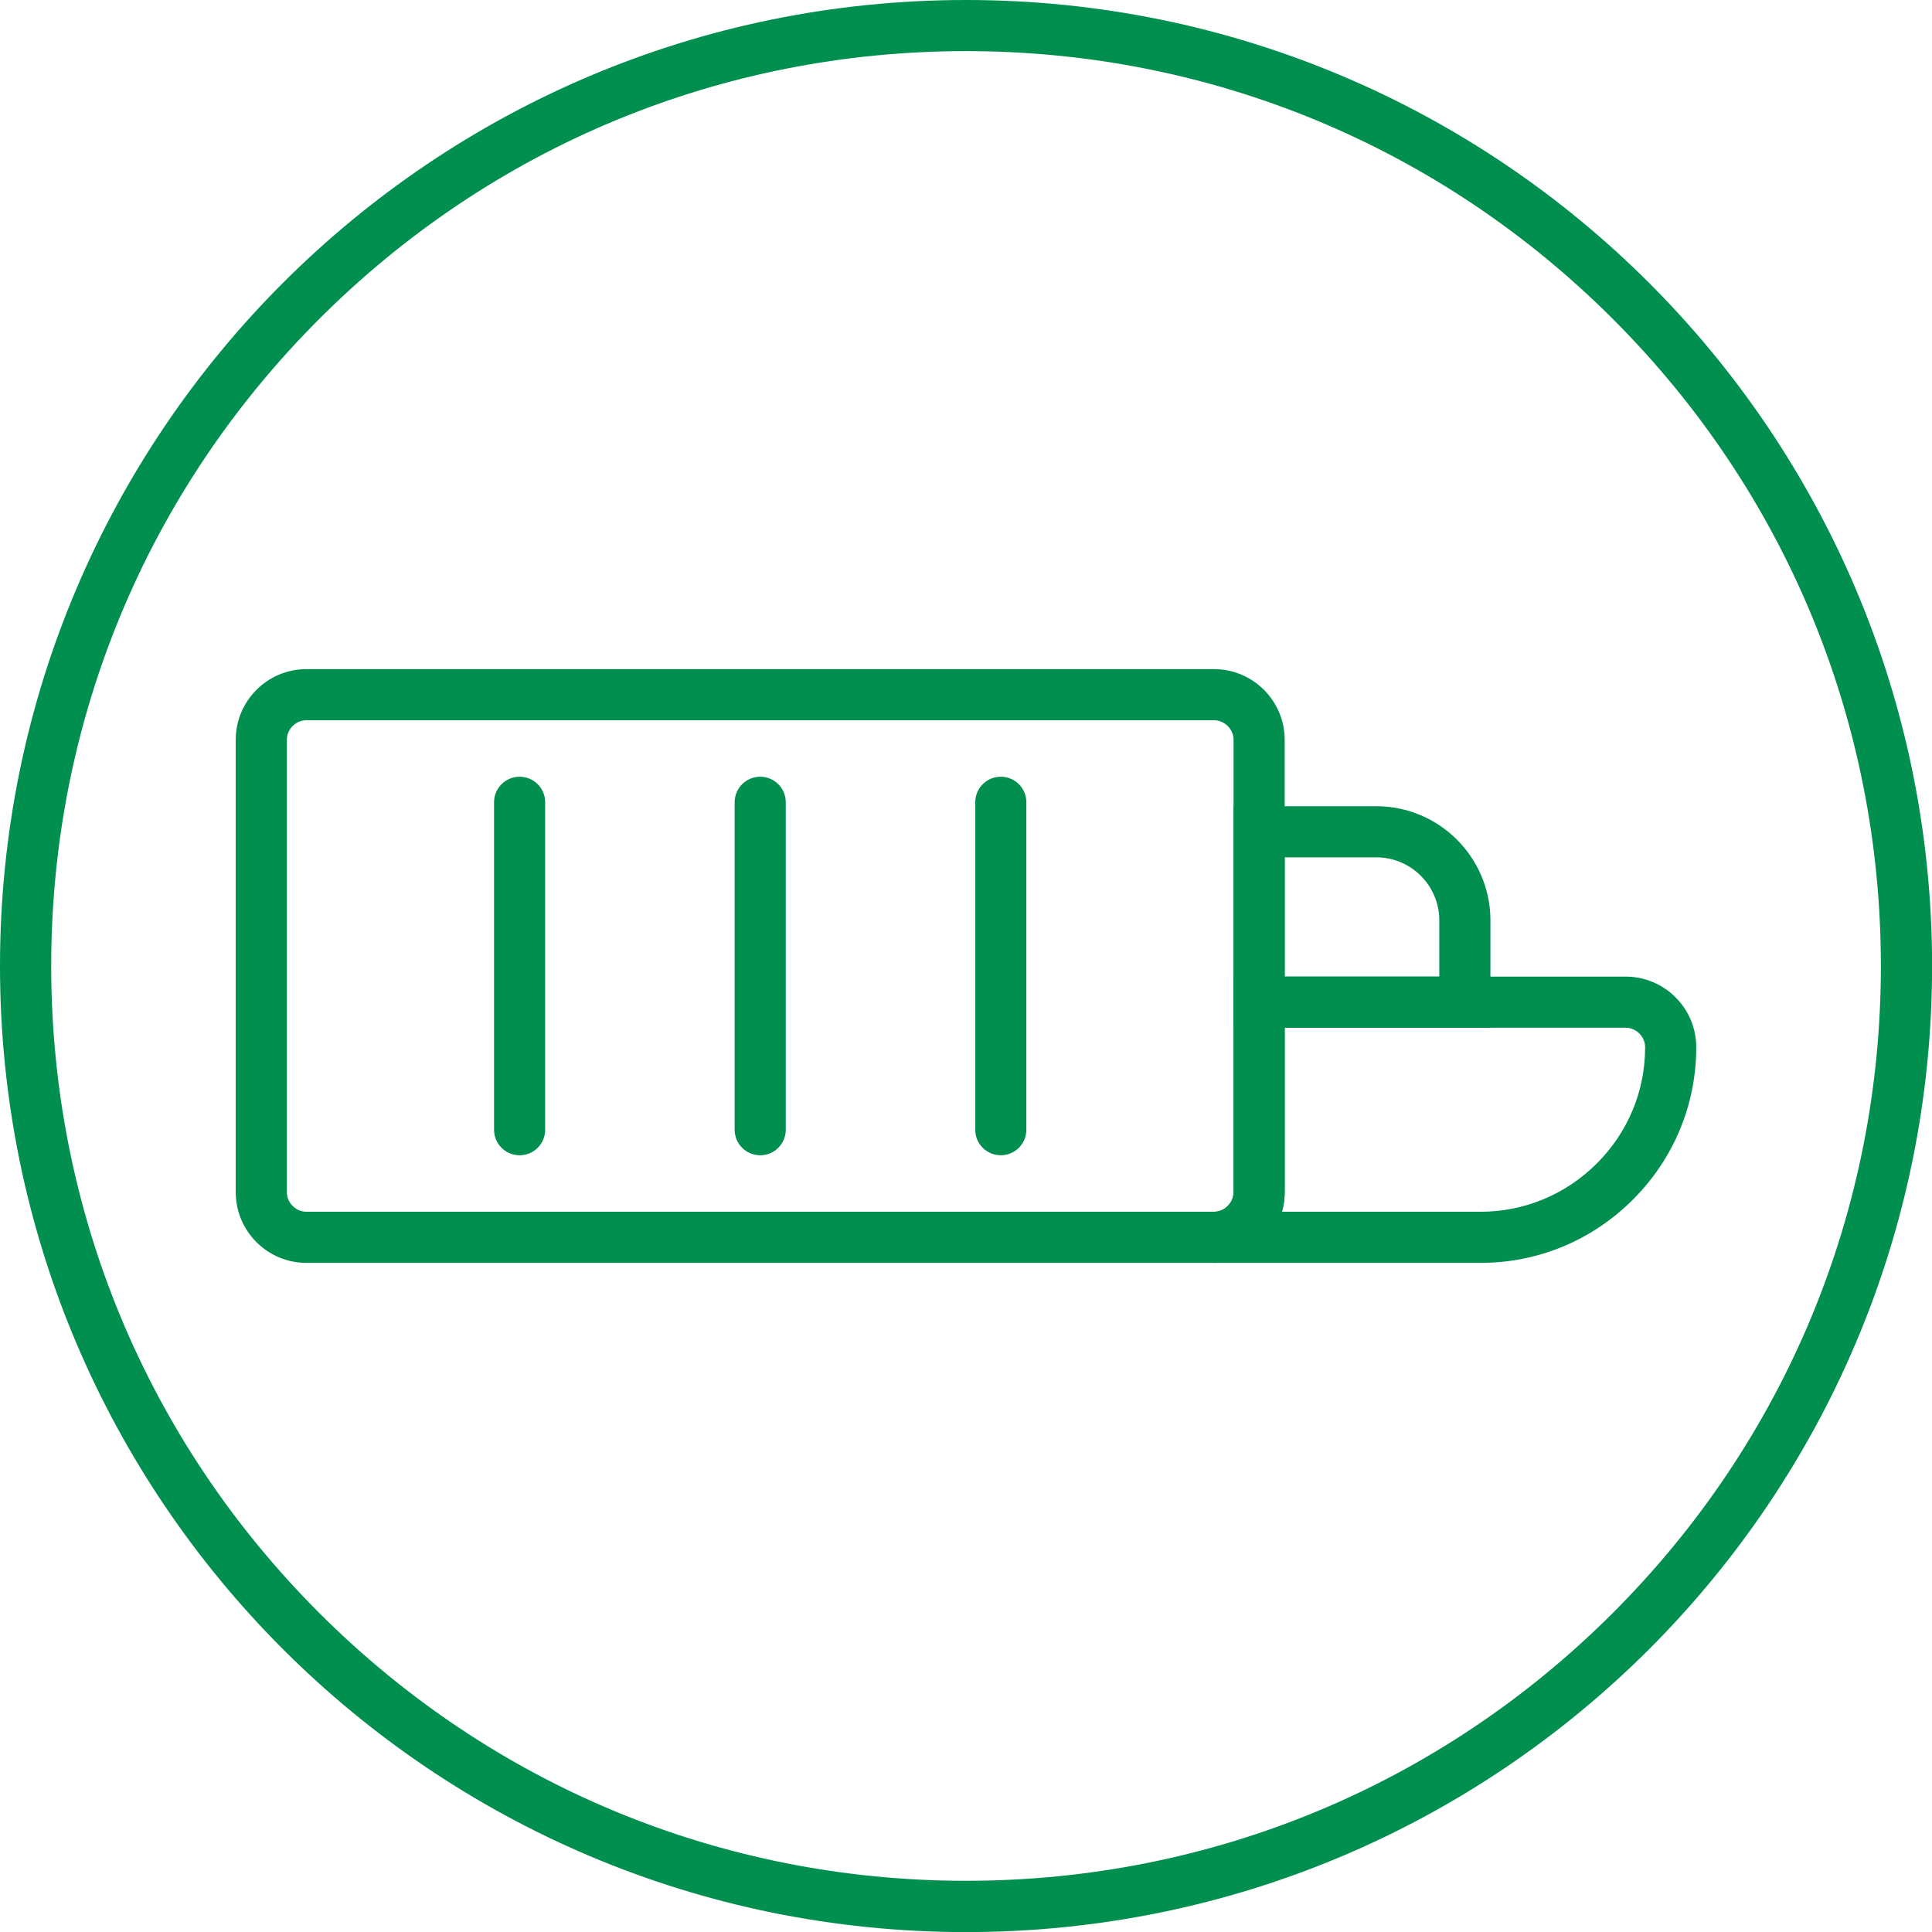
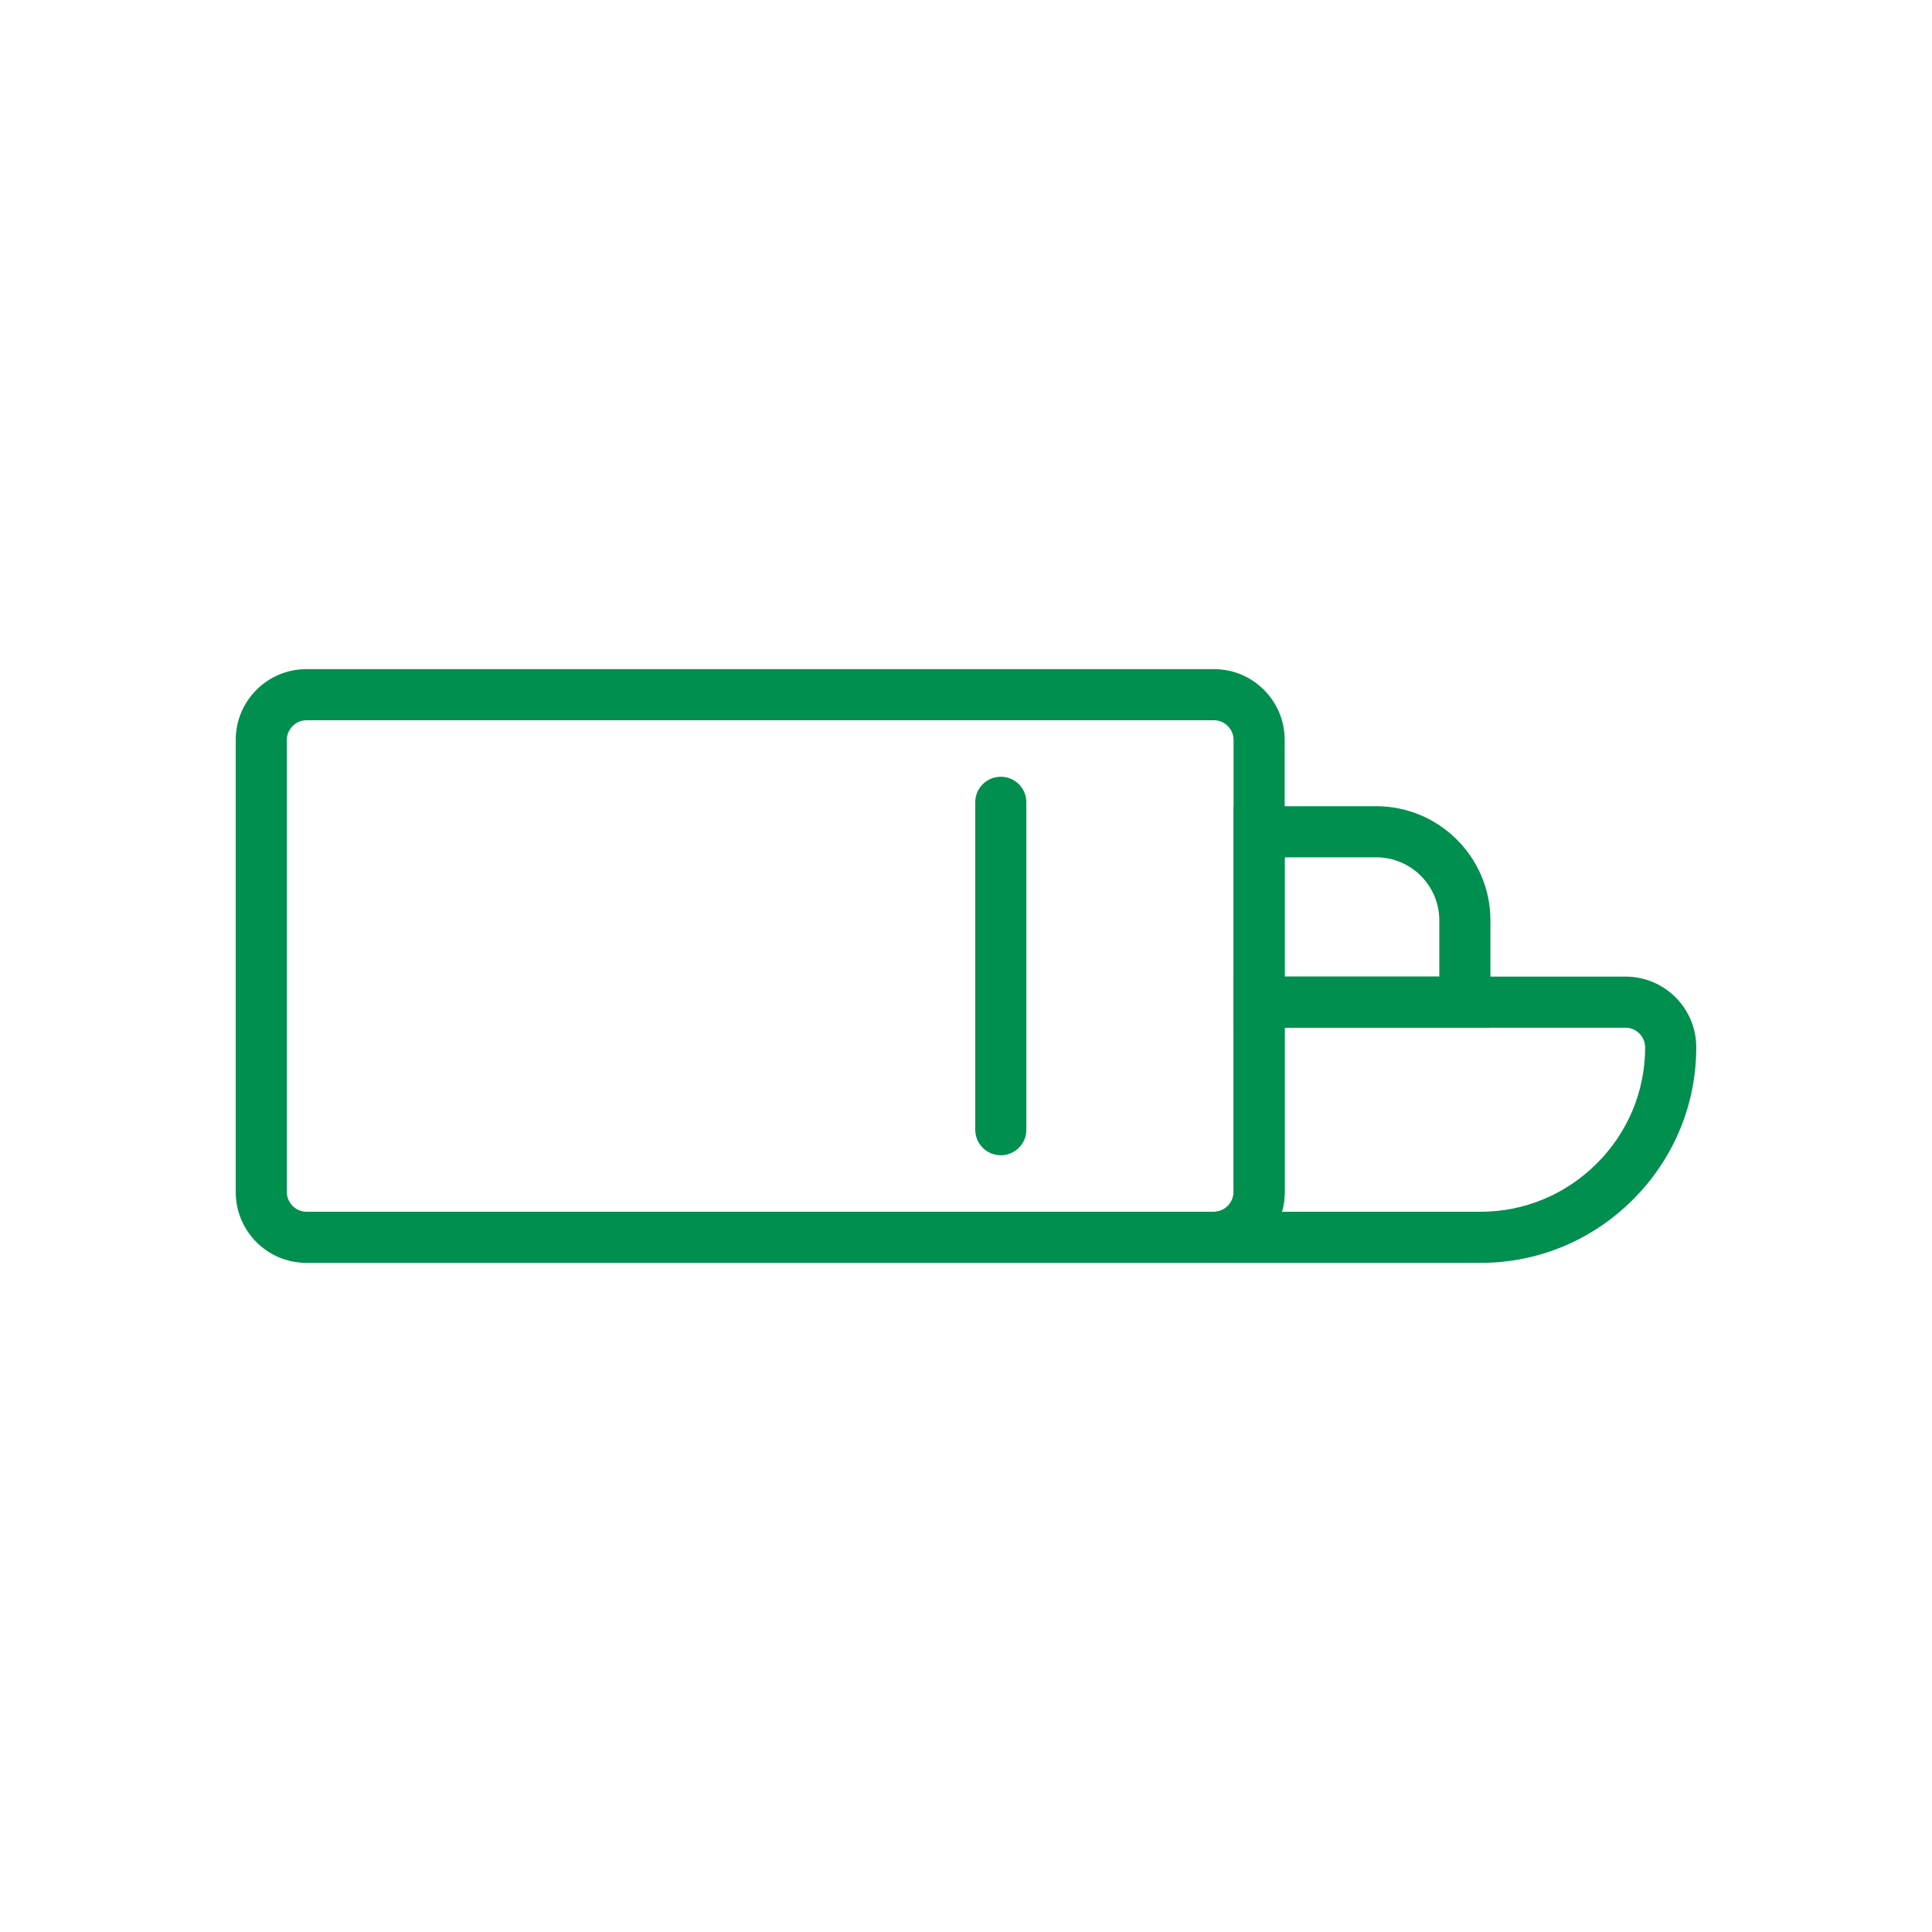
<svg xmlns="http://www.w3.org/2000/svg" id="Layer_1" viewBox="0 0 226.77 226.77">
  <defs>
    <style>
      .cls-1 {
        fill: #008f4f;
      }
    </style>
  </defs>
  <g>
-     <path class="cls-1" d="M142.5,148.23H35.96c-4.57,0-8.29-3.72-8.29-8.29v-53.11c0-4.57,3.72-8.29,8.29-8.29h106.54c4.57,0,8.29,3.72,8.29,8.29v53.11c0,4.57-3.72,8.29-8.29,8.29ZM35.96,84.54c-1.24,0-2.29,1.05-2.29,2.29v53.11c0,1.24,1.05,2.29,2.29,2.29h106.54c1.24,0,2.29-1.05,2.29-2.29v-53.11c0-1.24-1.05-2.29-2.29-2.29H35.96Z" />
+     <path class="cls-1" d="M142.5,148.23H35.96c-4.57,0-8.29-3.72-8.29-8.29v-53.11c0-4.57,3.72-8.29,8.29-8.29h106.54c4.57,0,8.29,3.72,8.29,8.29v53.11c0,4.57-3.72,8.29-8.29,8.29ZM35.96,84.54c-1.24,0-2.29,1.05-2.29,2.29v53.11c0,1.24,1.05,2.29,2.29,2.29h106.54c1.24,0,2.29-1.05,2.29-2.29v-53.11c0-1.24-1.05-2.29-2.29-2.29H35.96" />
    <g>
-       <path class="cls-1" d="M60.99,135.6c-1.66,0-3-1.34-3-3v-38.43c0-1.66,1.34-3,3-3s3,1.34,3,3v38.43c0,1.66-1.34,3-3,3Z" />
-       <path class="cls-1" d="M89.23,135.6c-1.66,0-3-1.34-3-3v-38.43c0-1.66,1.34-3,3-3s3,1.34,3,3v38.43c0,1.66-1.34,3-3,3Z" />
      <path class="cls-1" d="M117.47,135.6c-1.66,0-3-1.34-3-3v-38.43c0-1.66,1.34-3,3-3s3,1.34,3,3v38.43c0,1.66-1.34,3-3,3Z" />
    </g>
    <path class="cls-1" d="M173.79,148.23h-31.29v-6c1.24,0,2.29-1.05,2.29-2.29v-25.31h46.02c4.57,0,8.29,3.72,8.29,8.29,0,6.74-2.64,13.09-7.43,17.88-4.79,4.79-11.14,7.43-17.88,7.43ZM150.47,142.23h23.32c5.13,0,9.98-2.02,13.64-5.67,3.66-3.66,5.67-8.5,5.67-13.64,0-1.24-1.05-2.29-2.29-2.29h-40.02v19.31c0,.8-.11,1.56-.32,2.29Z" />
    <path class="cls-1" d="M174.94,120.63h-30.15v-26h16.75c7.39,0,13.4,6.01,13.4,13.4v12.6ZM150.79,114.63h18.15v-6.6c0-4.08-3.32-7.4-7.4-7.4h-10.75v14Z" />
  </g>
-   <path class="cls-1" d="M113.39,6c28.68,0,55.65,11.17,75.93,31.45,20.28,20.28,31.45,47.25,31.45,75.93s-11.17,55.65-31.45,75.93c-20.28,20.28-47.25,31.45-75.93,31.45s-55.65-11.17-75.93-31.45c-20.28-20.28-31.45-47.25-31.45-75.93s11.17-55.65,31.45-75.93C57.74,17.17,84.7,6,113.39,6M113.39,0C50.76,0,0,50.76,0,113.39s50.76,113.39,113.39,113.39,113.39-50.76,113.39-113.39S176.01,0,113.39,0h0Z" />
</svg>